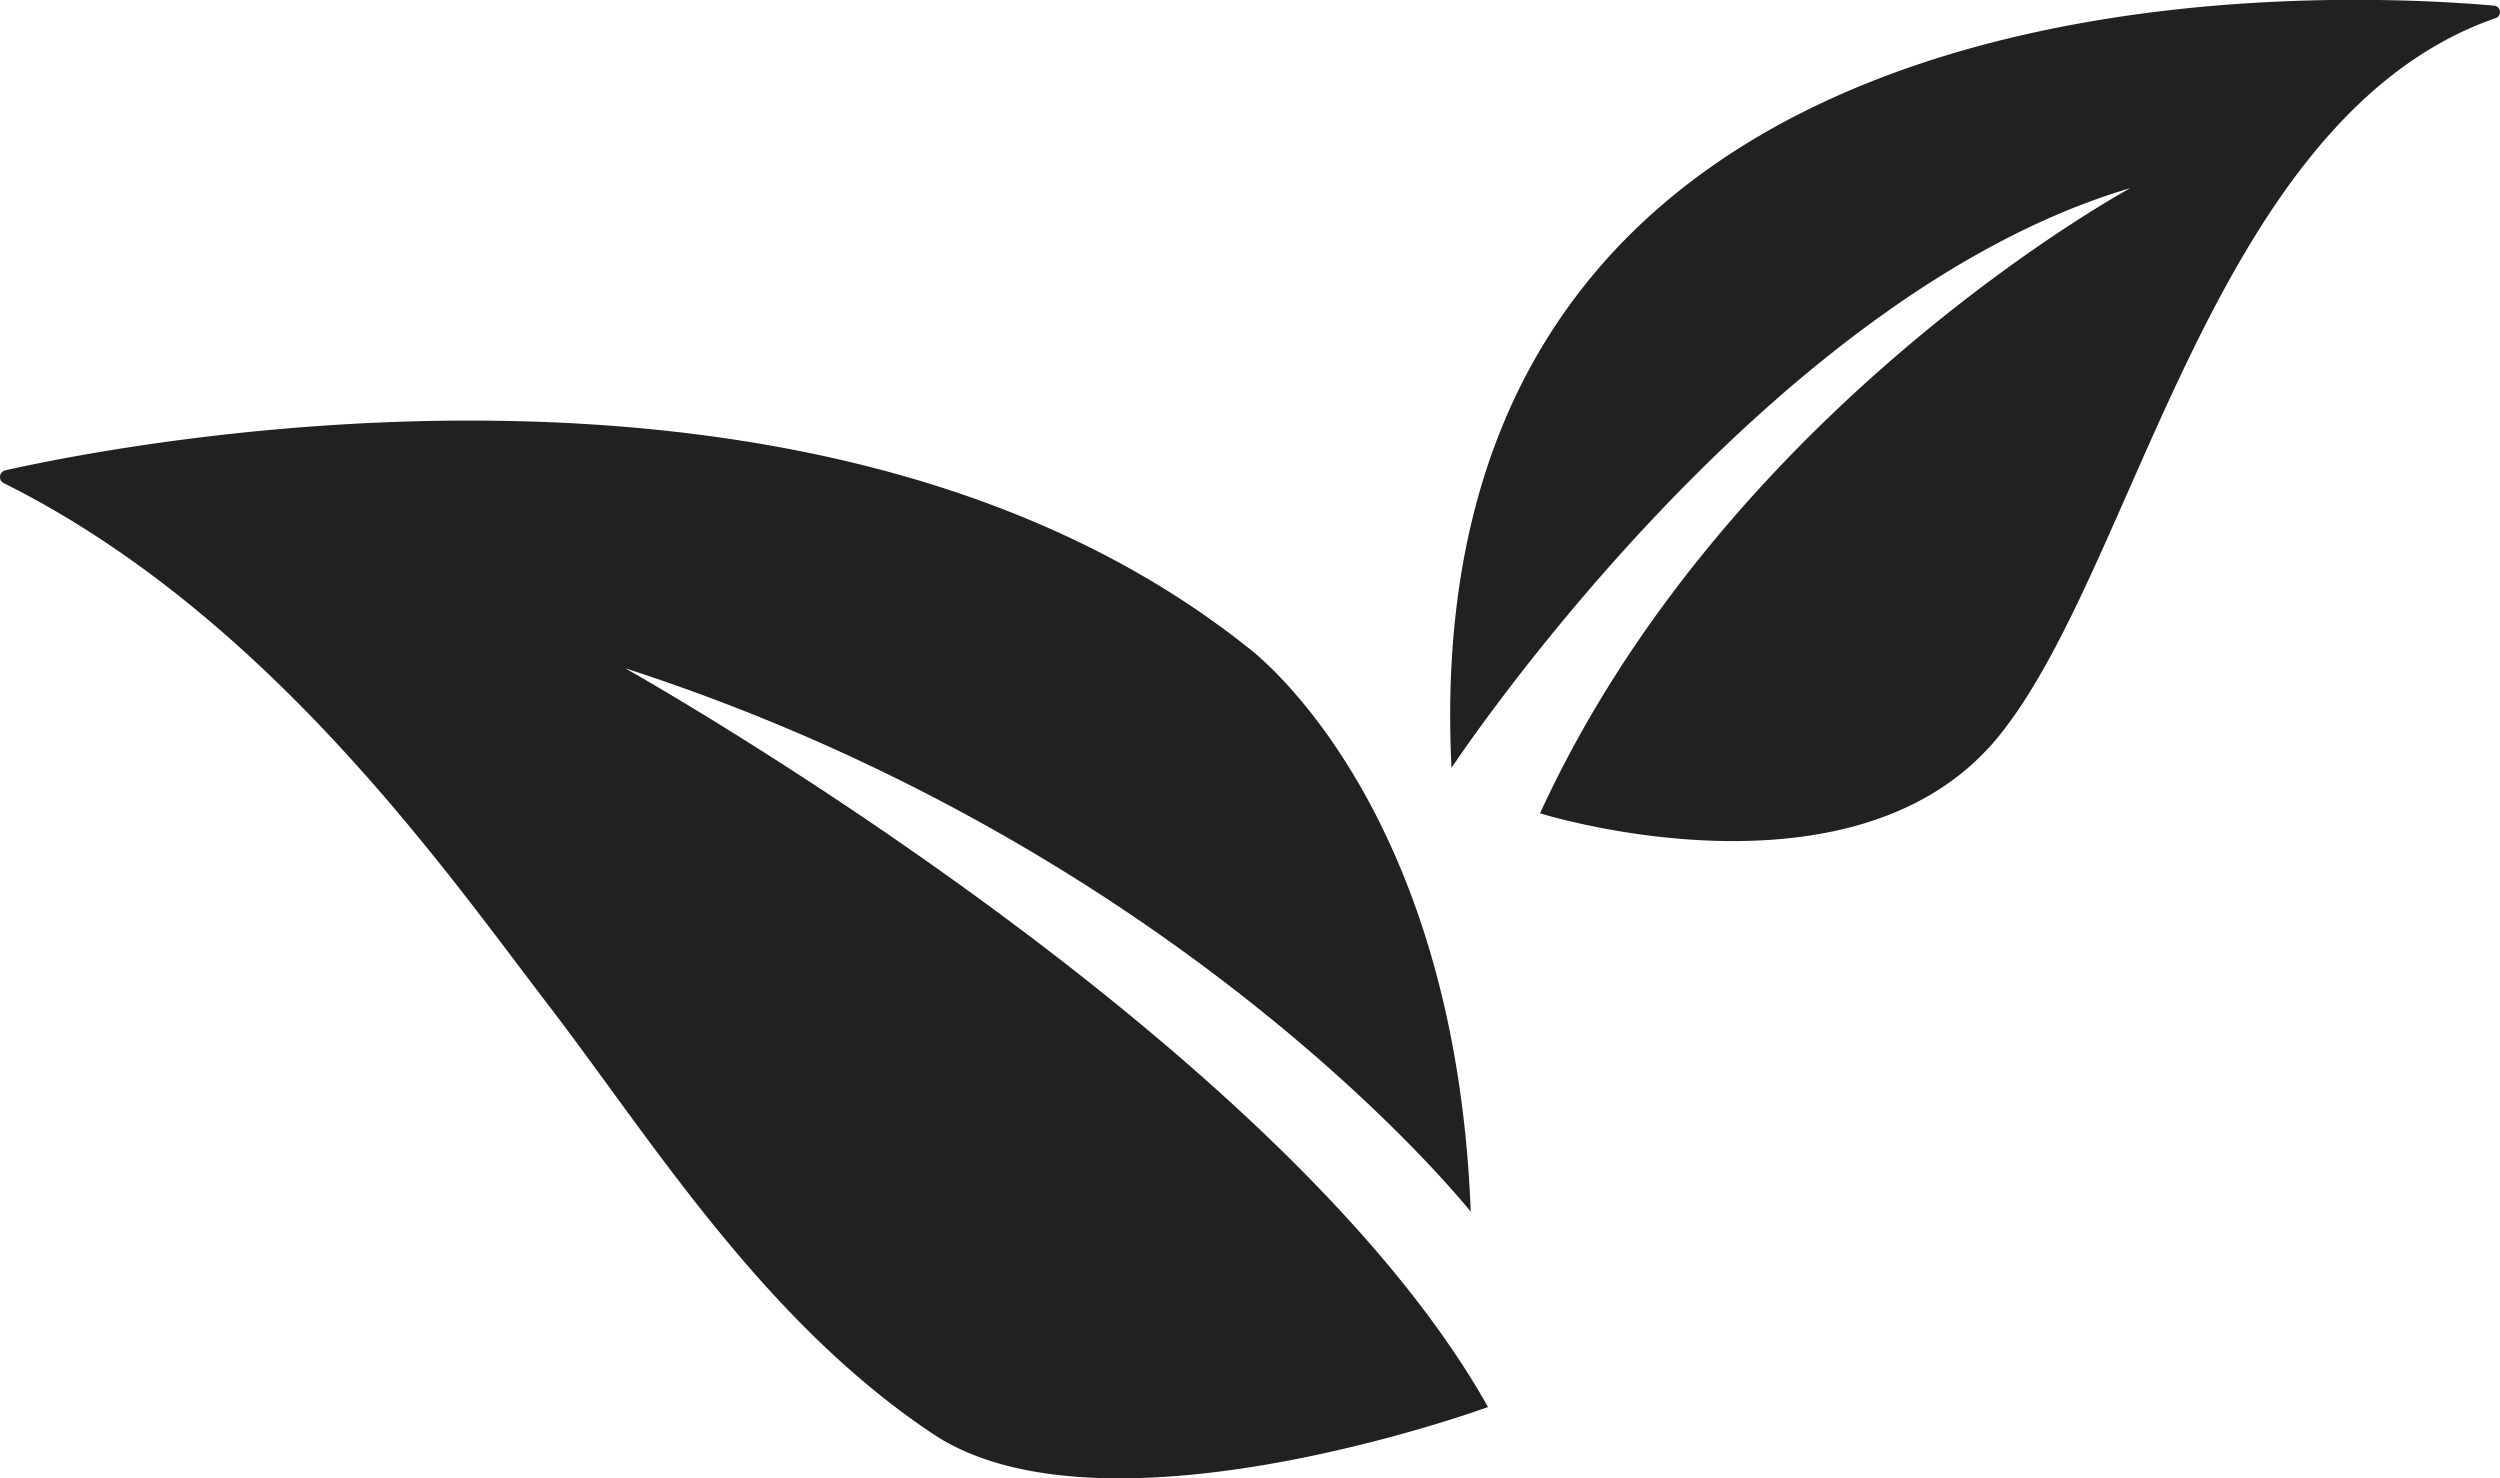
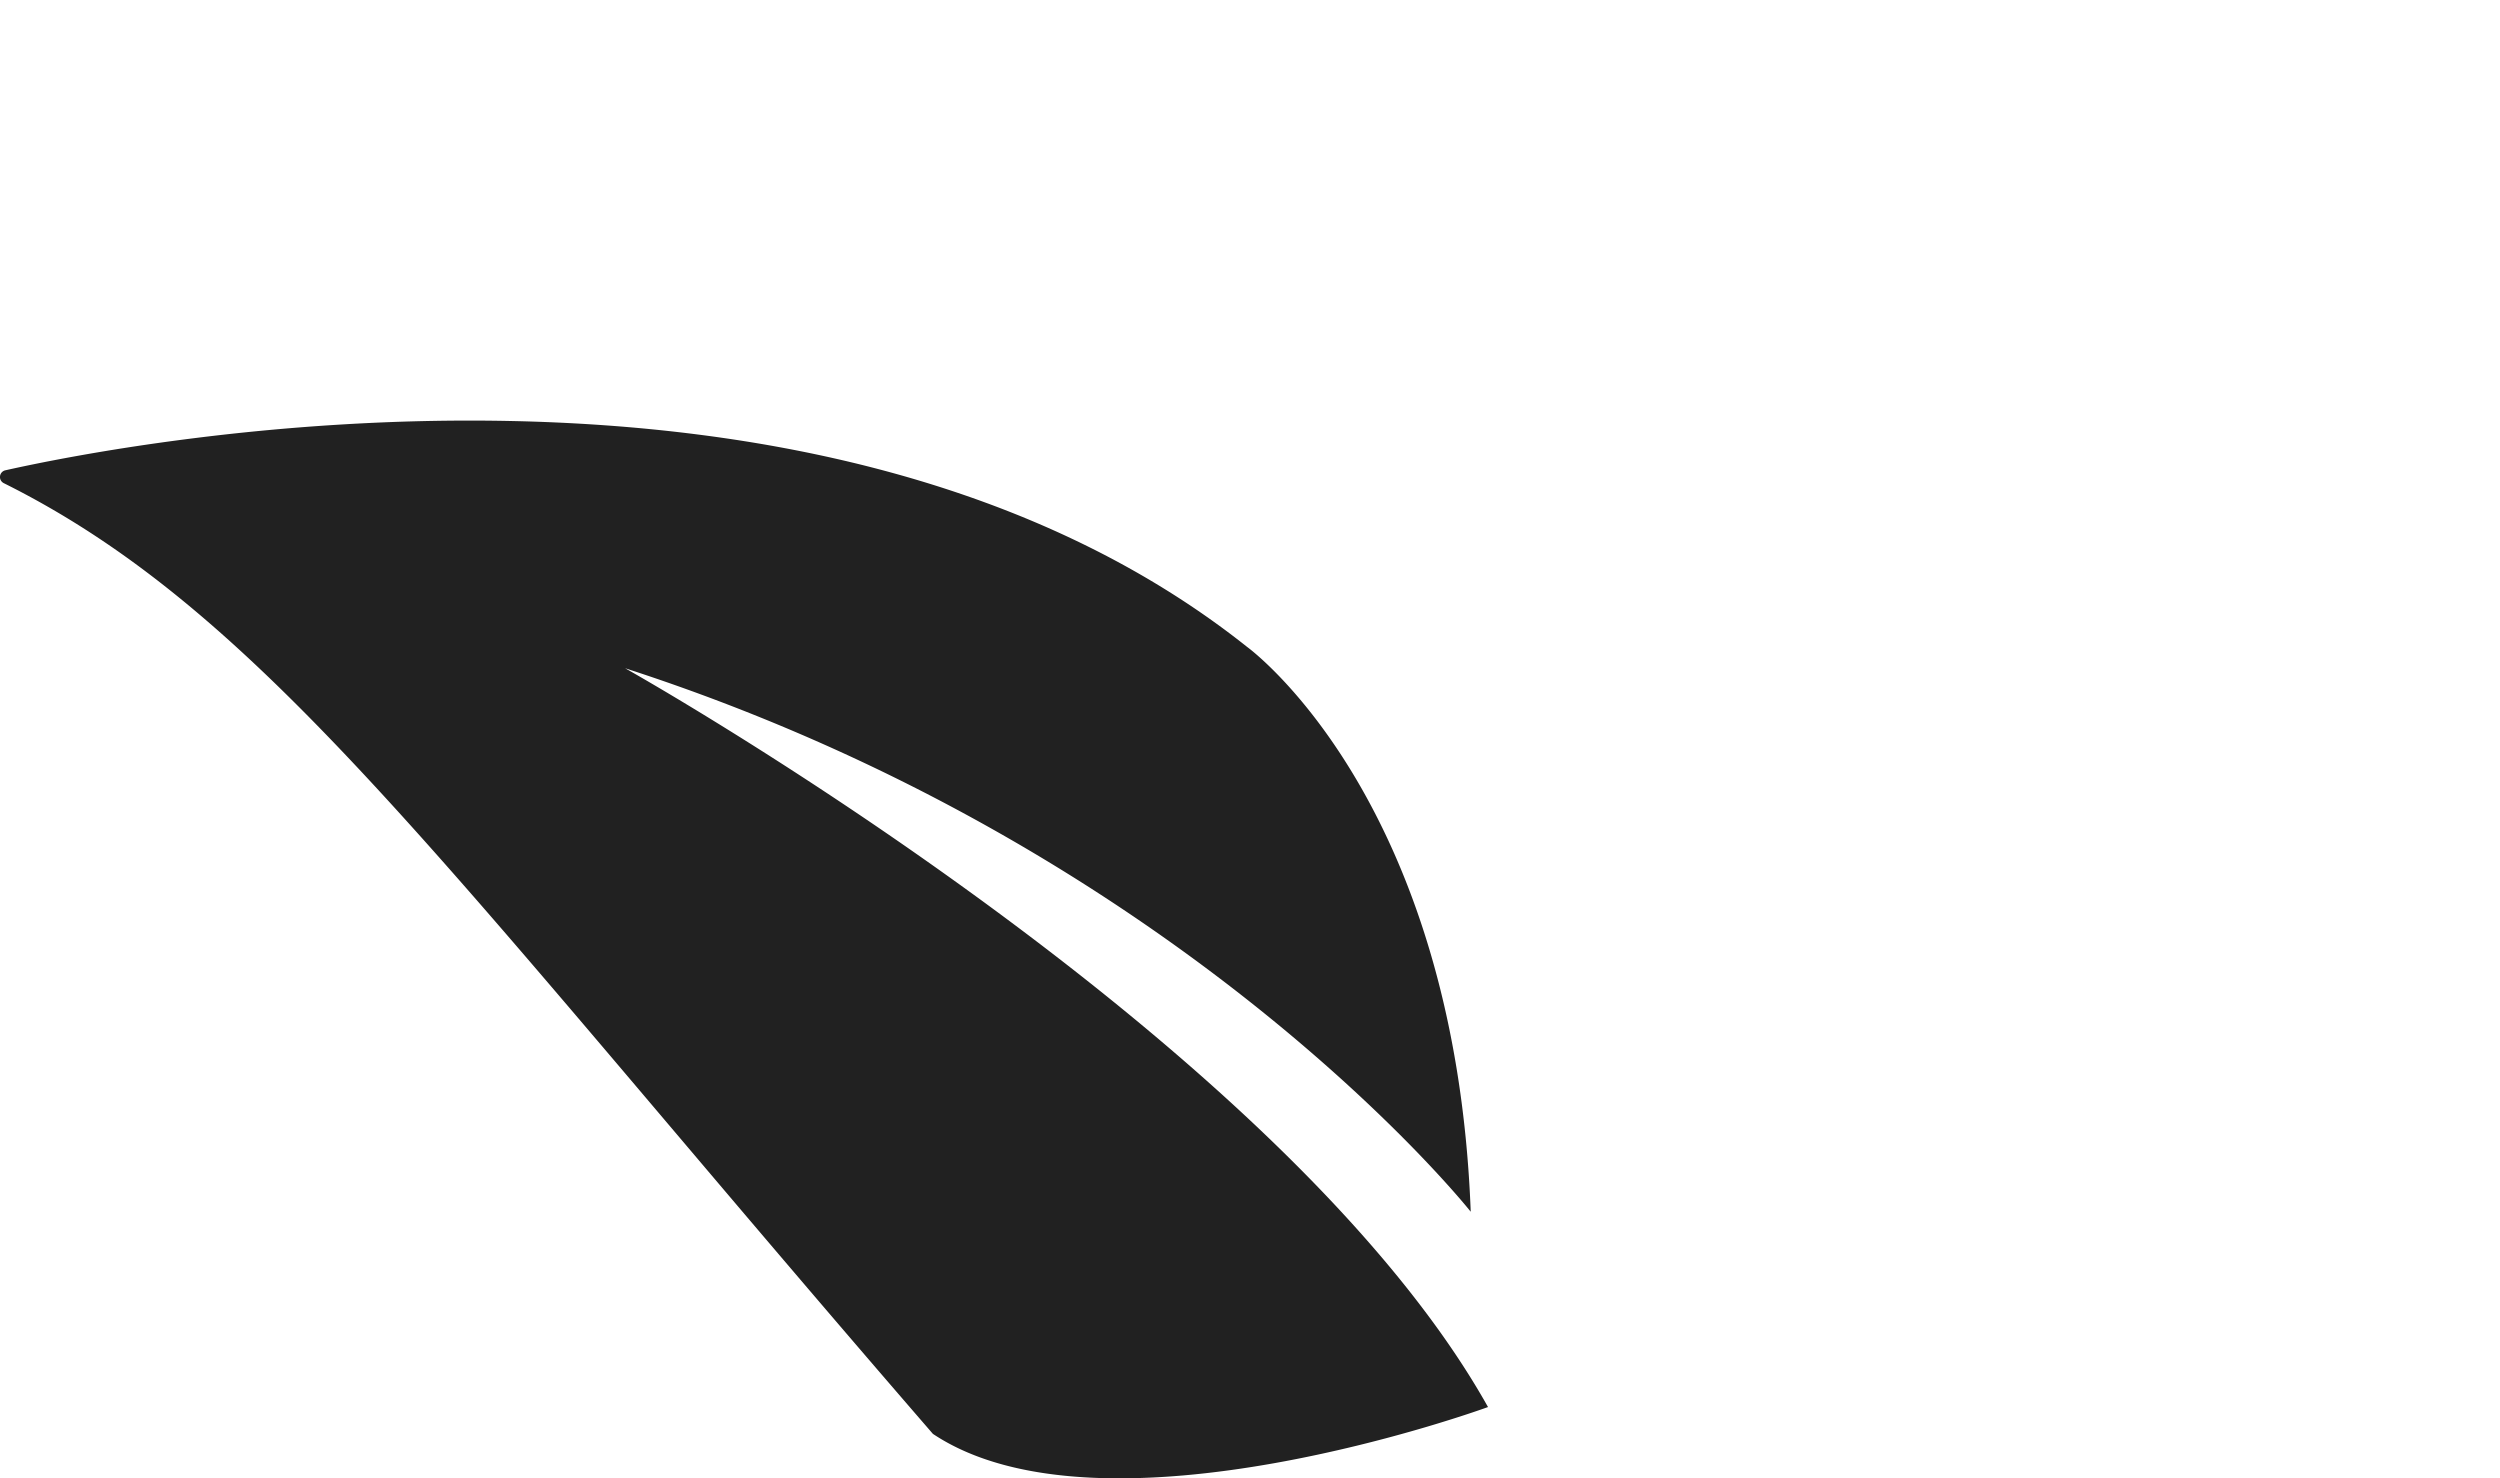
<svg xmlns="http://www.w3.org/2000/svg" id="Layer_1" data-name="Layer 1" viewBox="0 0 98.181 58.059">
  <defs>
    <style>.cls-1{fill:#212121;}</style>
  </defs>
  <title>drink-better-feel-better-animation-gray</title>
-   <path class="cls-1" d="M84.551,39.66S68.706,48.253,61.392,64.2c0,0,12.377,3.887,18-3.01,5.433-6.66,8.379-24.338,19.519-28.215a.253.253,0,0,0-.054-.494c-7.217-.632-42.528-2.1-40.943,29.936,0,0,12.188-18.474,26.633-22.762" transform="translate(-0.91 -32.26)" />
-   <path class="cls-1" d="M59.348,87.518s-15.094,5.524-21.8,1.054S26.451,76.95,22.408,71.681C18.451,66.525,11.441,56.41,1.065,51.238a.27.27,0,0,1,.054-.508c4.822-1.081,32-6.39,48.767,6.935,0,0,8.164,5.9,8.783,22.183,0,0-11.263-14.243-33.212-21.346C25.457,58.5,51.151,72.9,59.348,87.518Z" transform="translate(-0.91 -32.26)" />
+   <path class="cls-1" d="M59.348,87.518s-15.094,5.524-21.8,1.054C18.451,66.525,11.441,56.41,1.065,51.238a.27.27,0,0,1,.054-.508c4.822-1.081,32-6.39,48.767,6.935,0,0,8.164,5.9,8.783,22.183,0,0-11.263-14.243-33.212-21.346C25.457,58.5,51.151,72.9,59.348,87.518Z" transform="translate(-0.91 -32.26)" />
</svg>